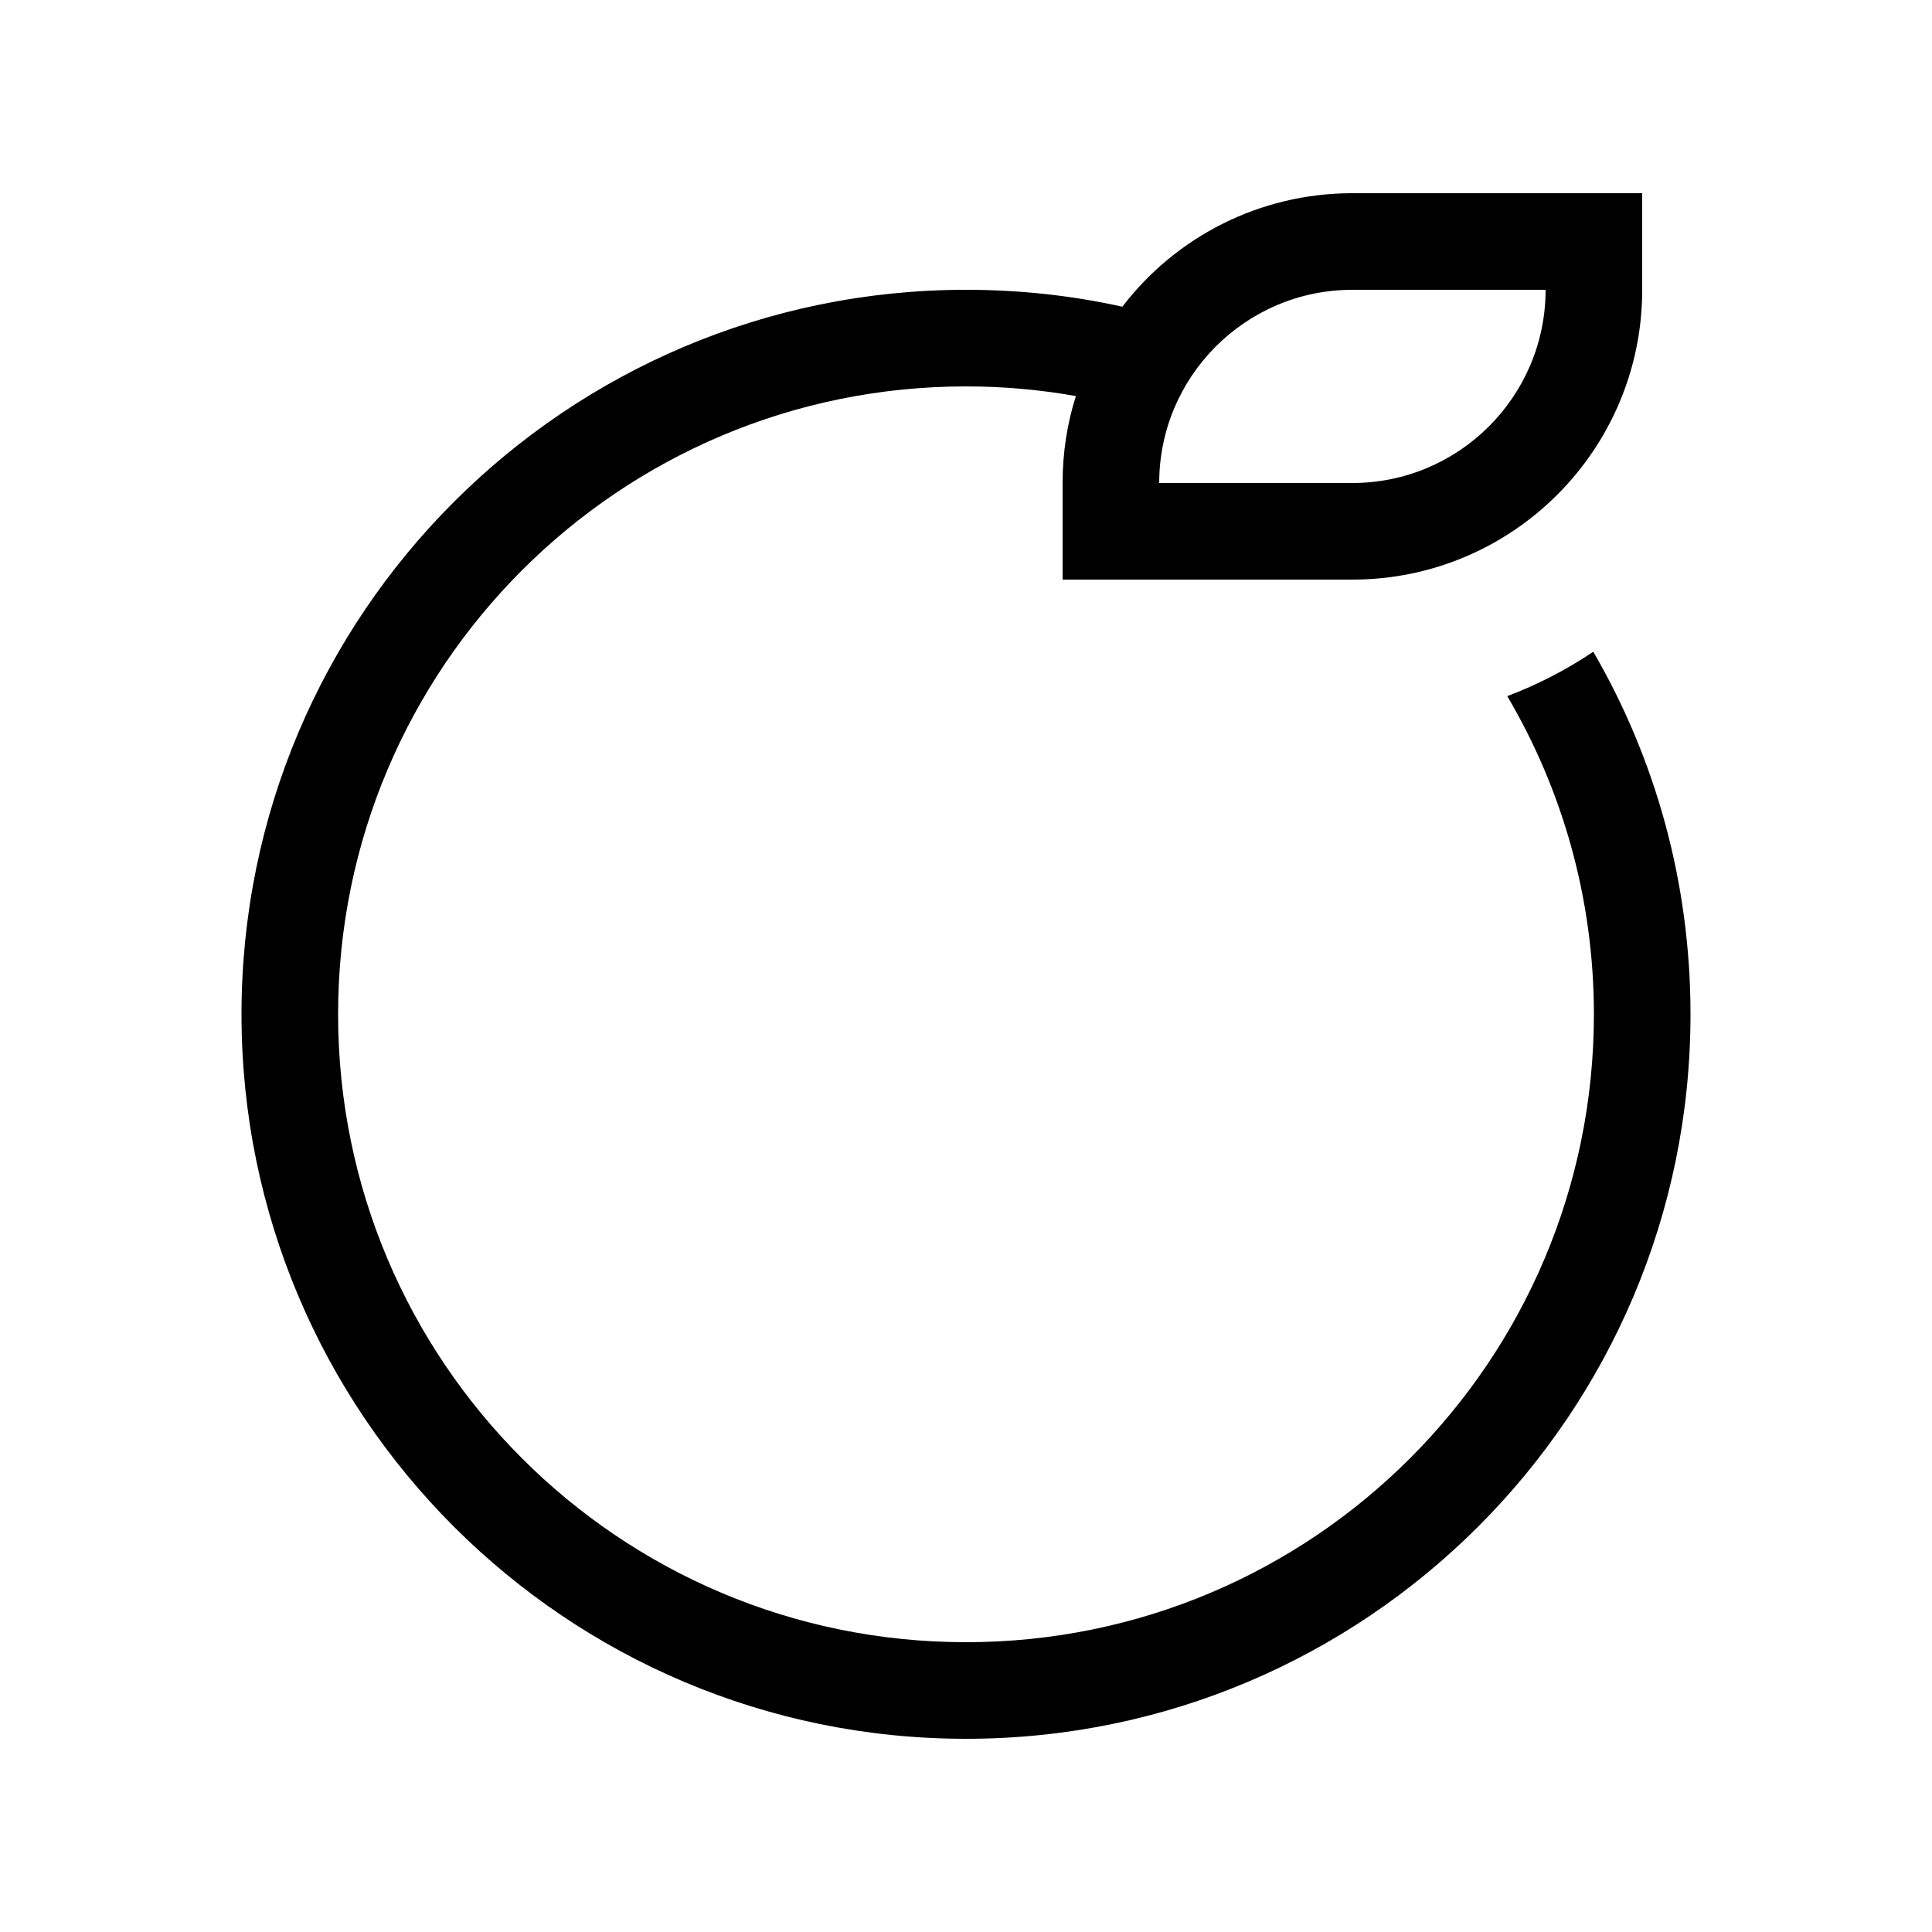
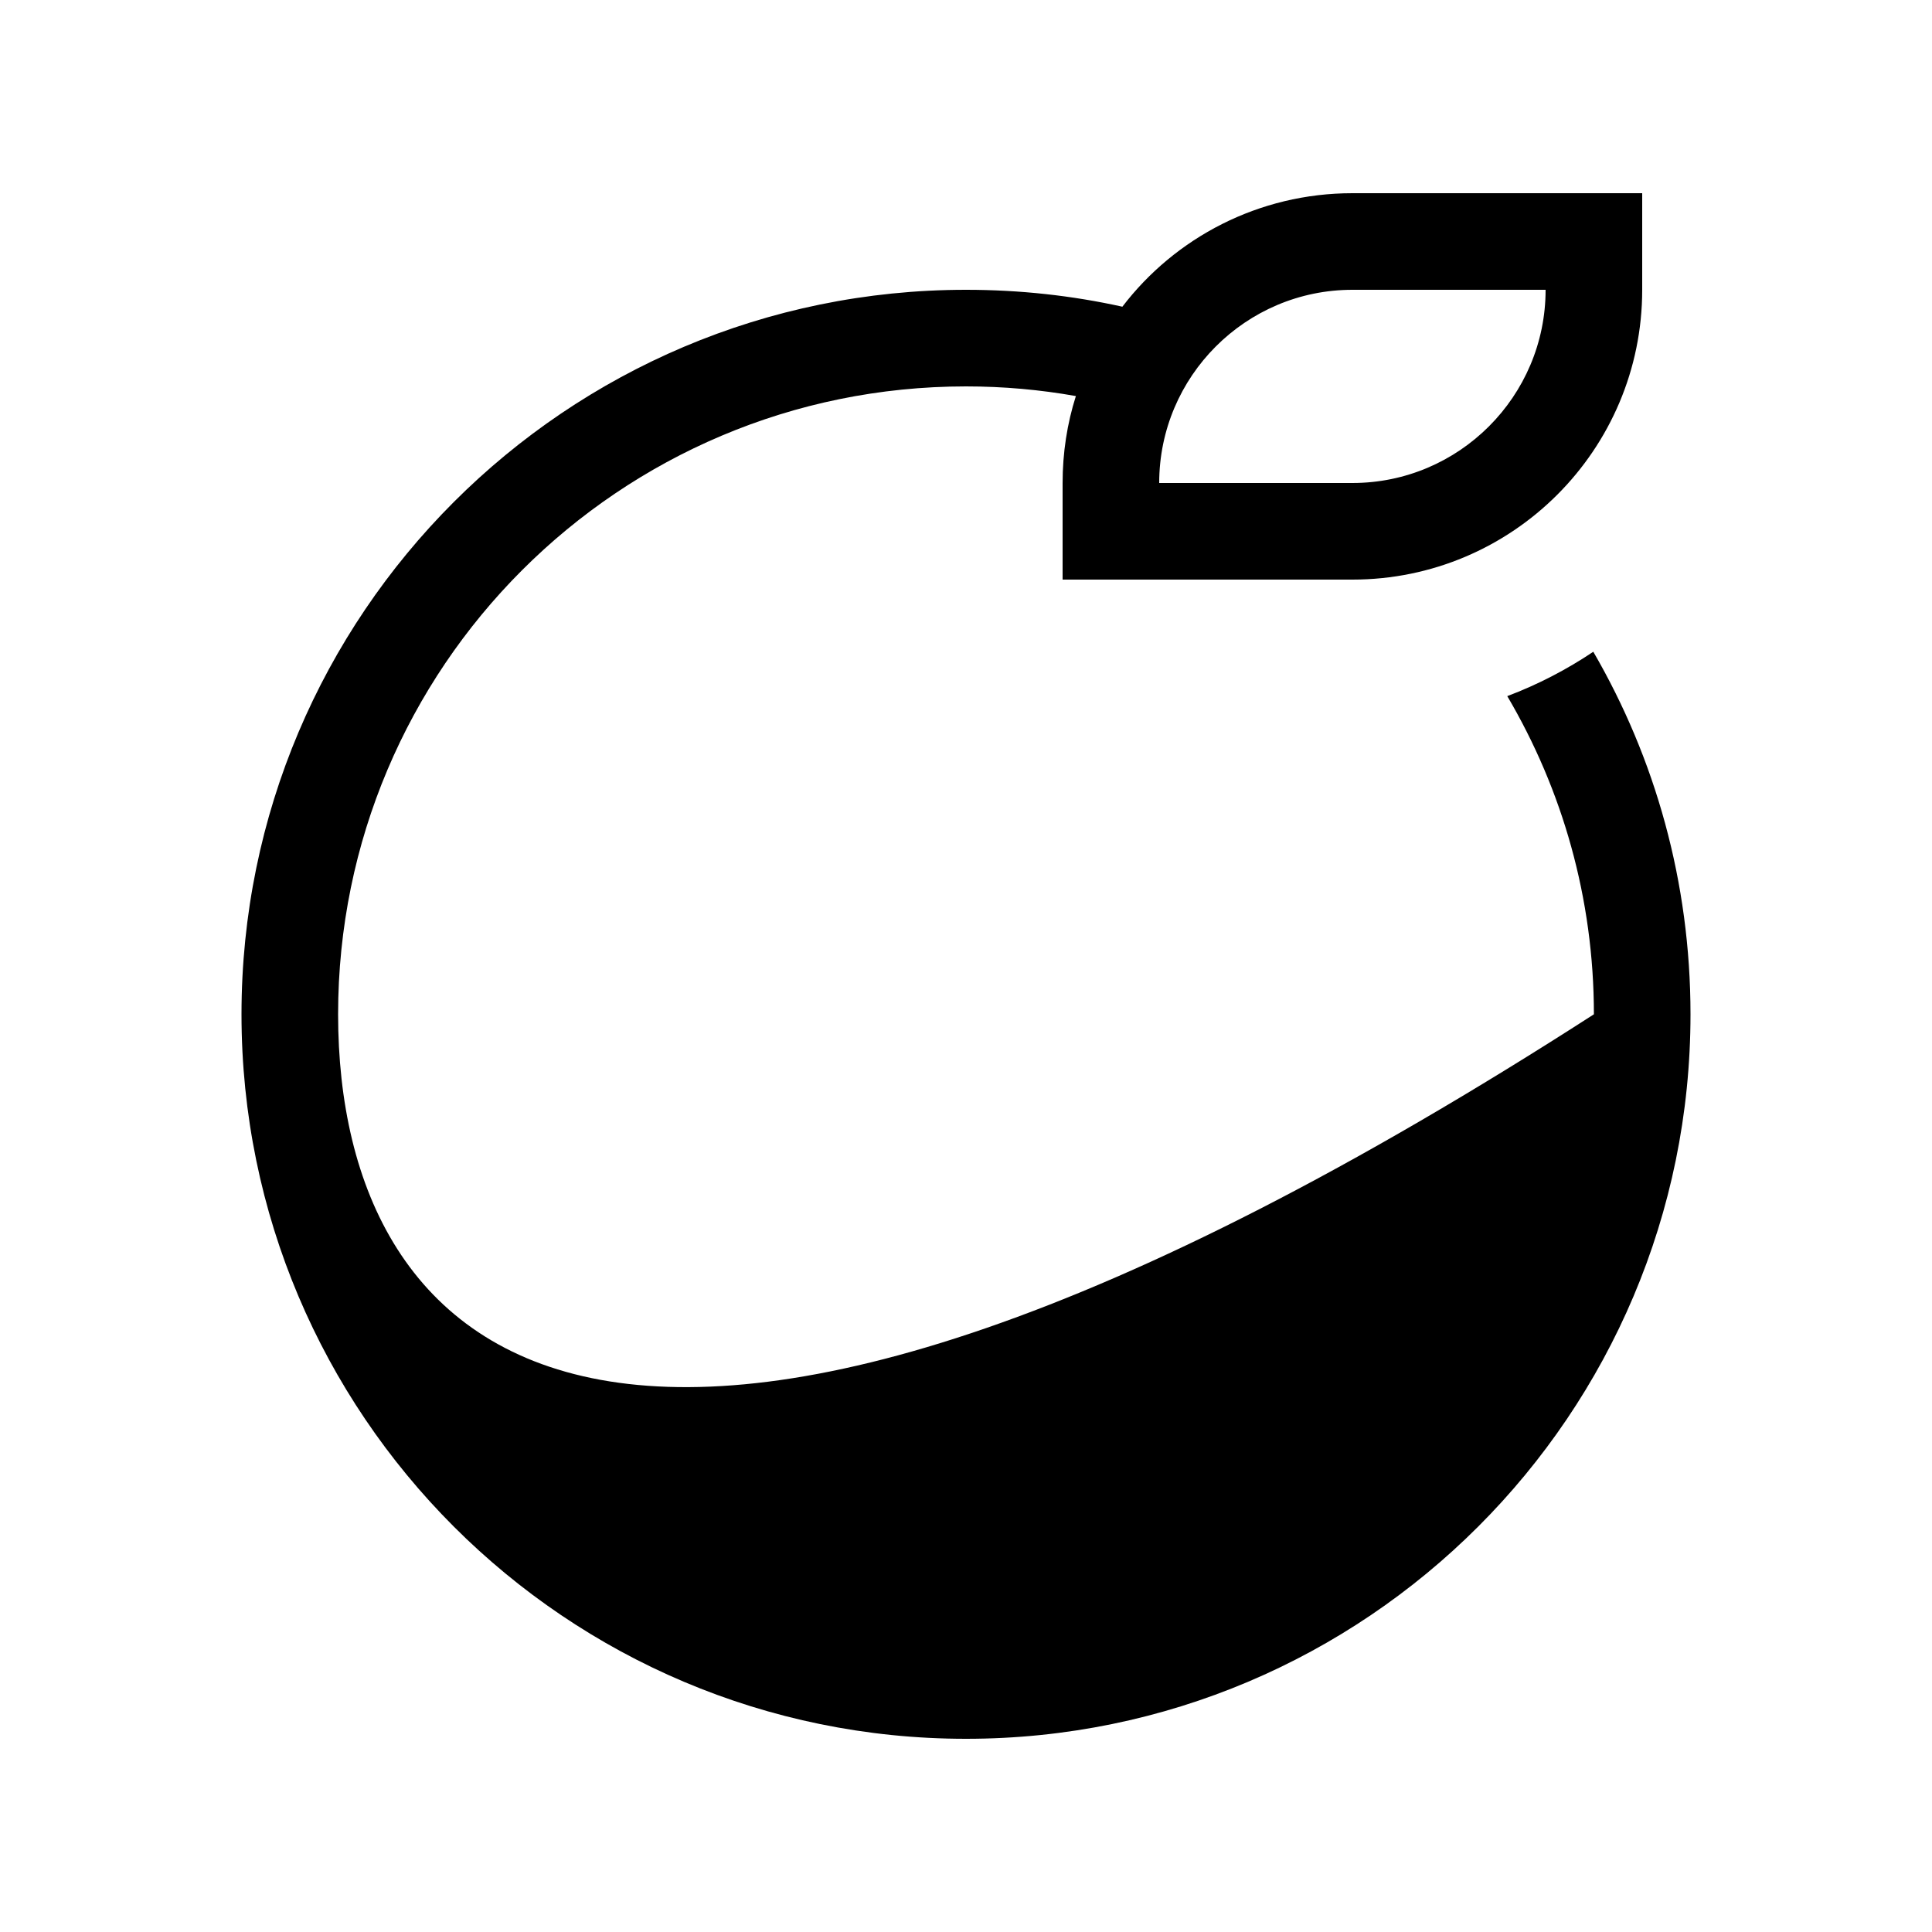
<svg xmlns="http://www.w3.org/2000/svg" viewBox="0 0 640 640">
-   <path fill="currentColor" d="M368 192L448 192C501 192 544 149 544 96L544 64L448 64C417 64 389.3 78.7 371.8 101.6C355.1 97.9 337.8 96 320 96C187.5 96 80 203.5 80 336C80 468.5 187.5 576 320 576C452.5 576 560 468.5 560 336C560 292.2 548.3 251.2 527.8 215.9C519 221.8 509.4 226.8 499.3 230.6C517.5 261.5 528 297.5 528 336C528 450.9 434.9 544 320 544C205.1 544 112 450.9 112 336C112 221.1 205.1 128 320 128C332.4 128 344.6 129.1 356.4 131.2C353.5 140.3 352 150 352 160L352 192L368 192zM448 96L512 96C512 131.3 483.3 160 448 160L384 160C384 124.7 412.7 96 448 96z" />
+   <path fill="currentColor" d="M368 192L448 192C501 192 544 149 544 96L544 64L448 64C417 64 389.3 78.7 371.8 101.6C355.1 97.9 337.8 96 320 96C187.5 96 80 203.5 80 336C80 468.5 187.5 576 320 576C452.5 576 560 468.5 560 336C560 292.2 548.3 251.2 527.8 215.9C519 221.8 509.4 226.8 499.3 230.6C517.5 261.5 528 297.5 528 336C205.1 544 112 450.9 112 336C112 221.1 205.1 128 320 128C332.4 128 344.6 129.1 356.4 131.2C353.5 140.3 352 150 352 160L352 192L368 192zM448 96L512 96C512 131.3 483.3 160 448 160L384 160C384 124.7 412.7 96 448 96z" />
</svg>